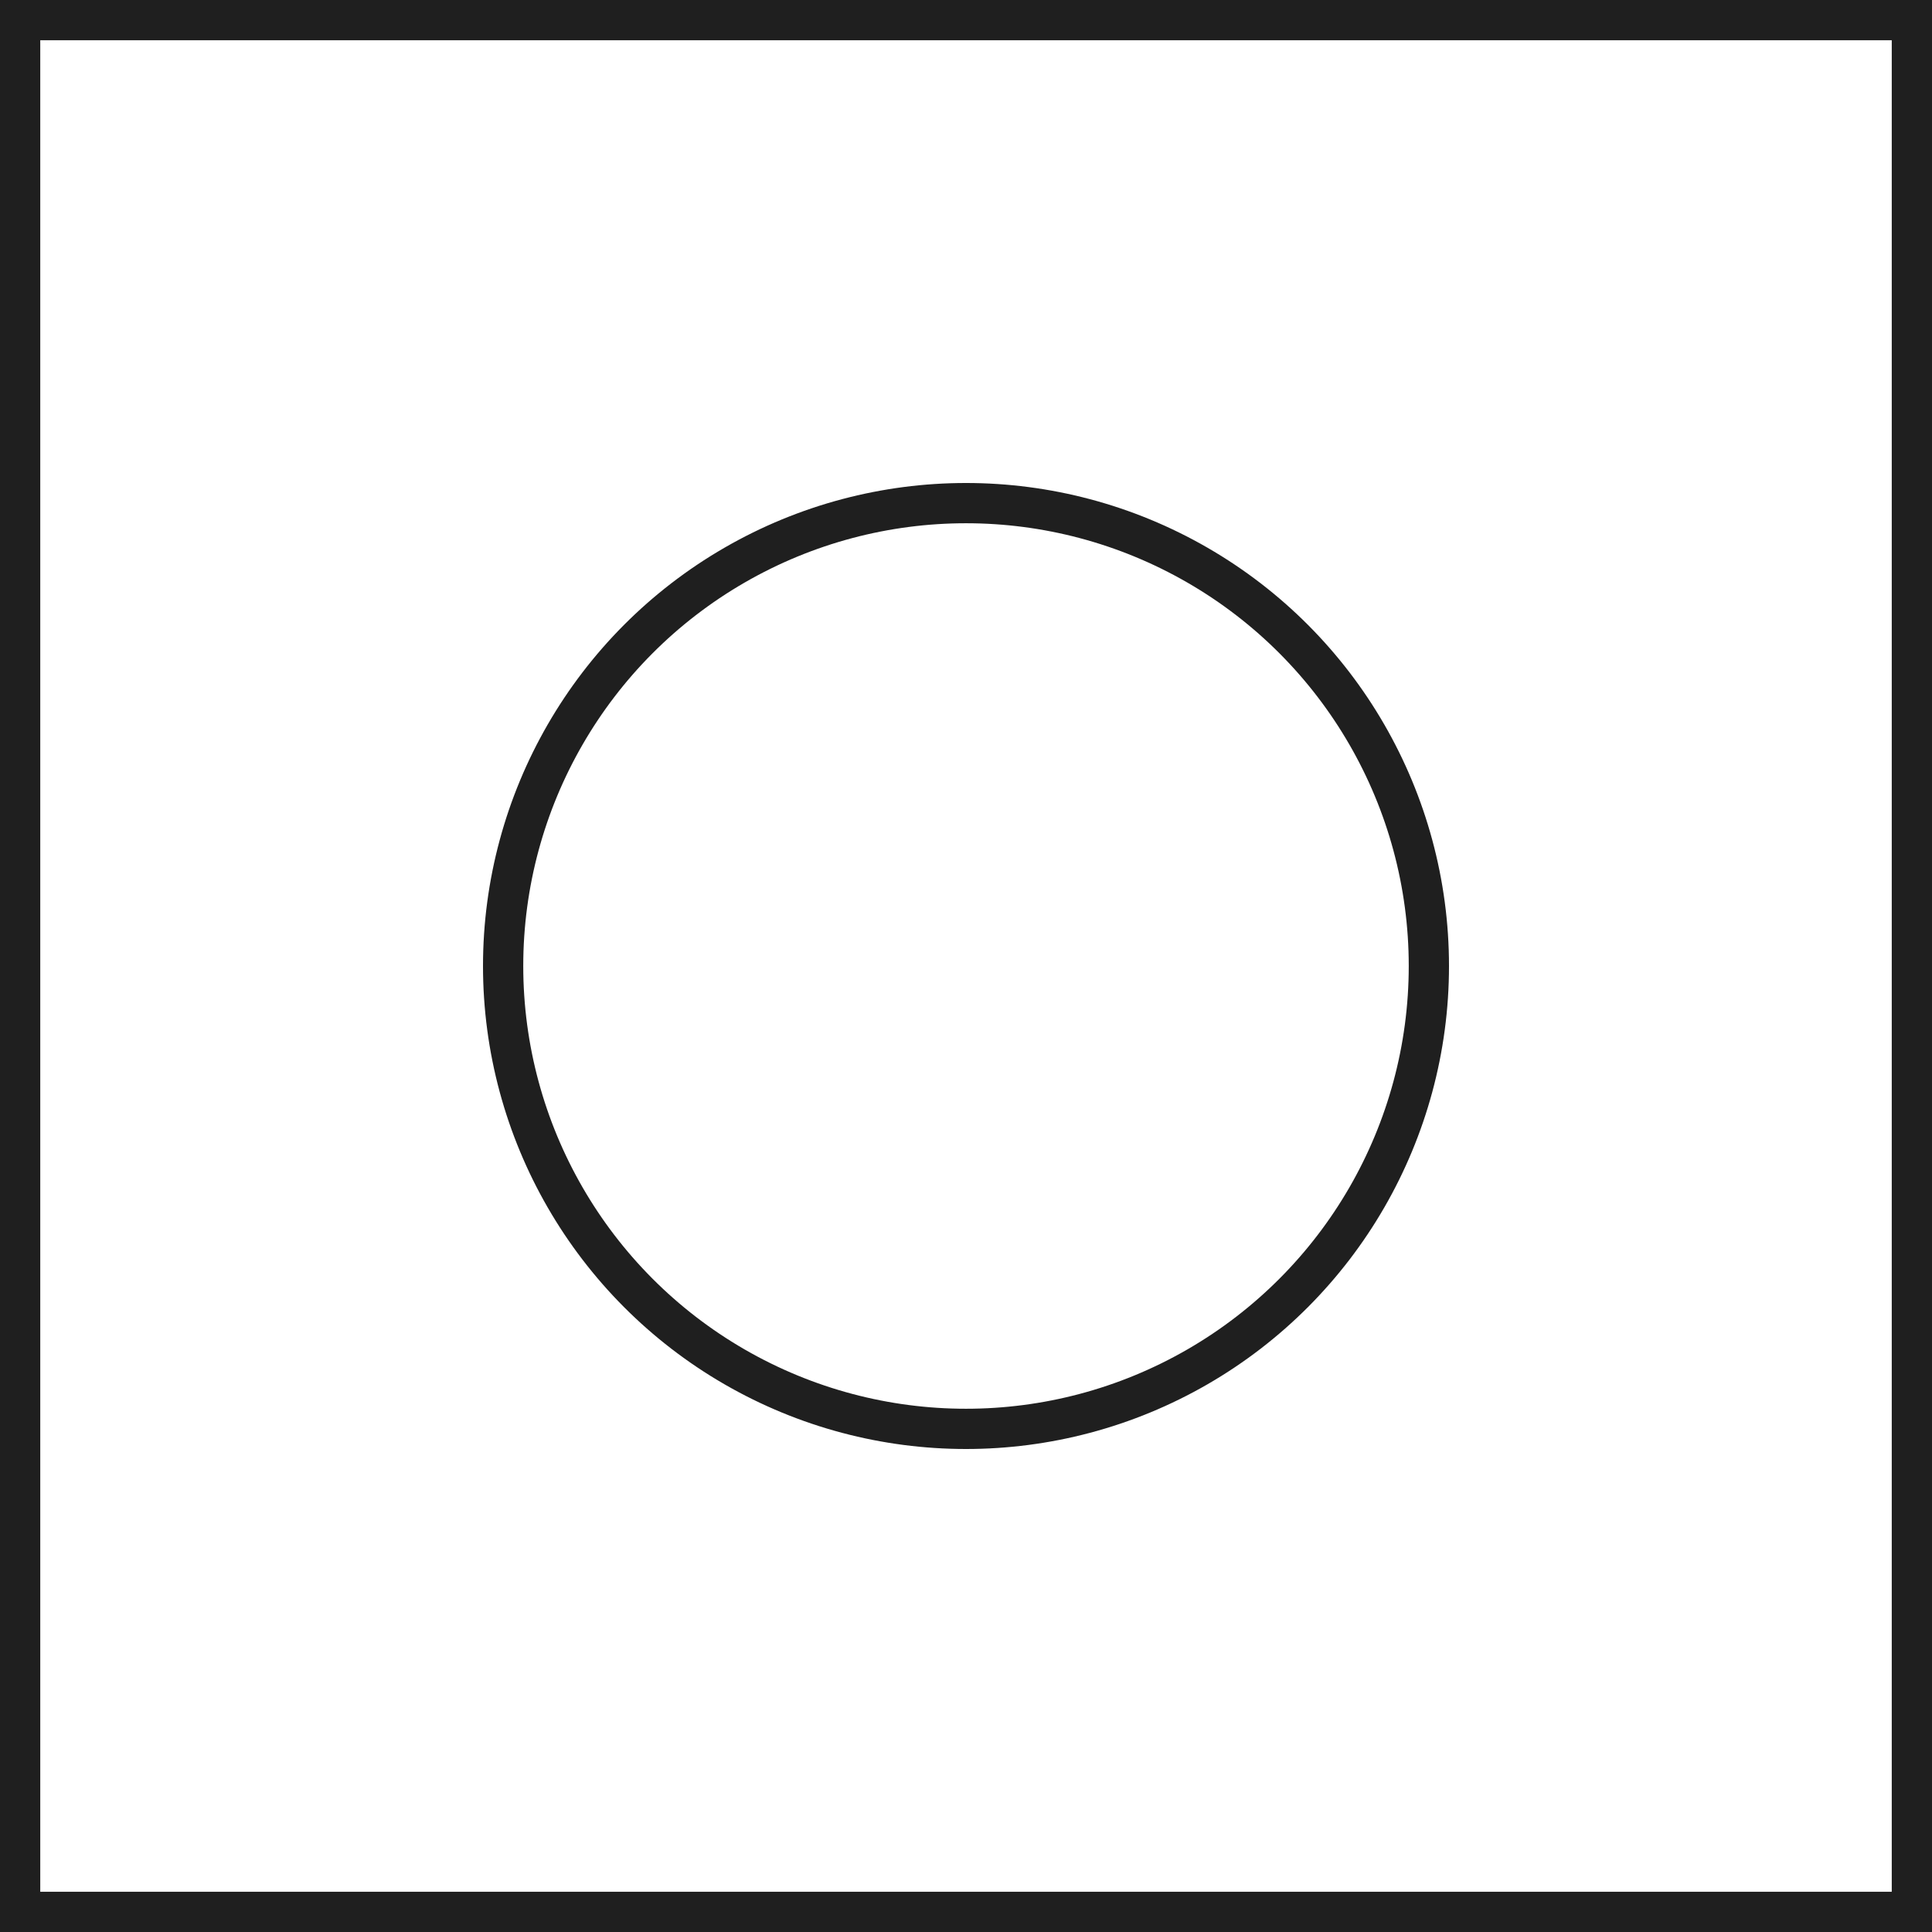
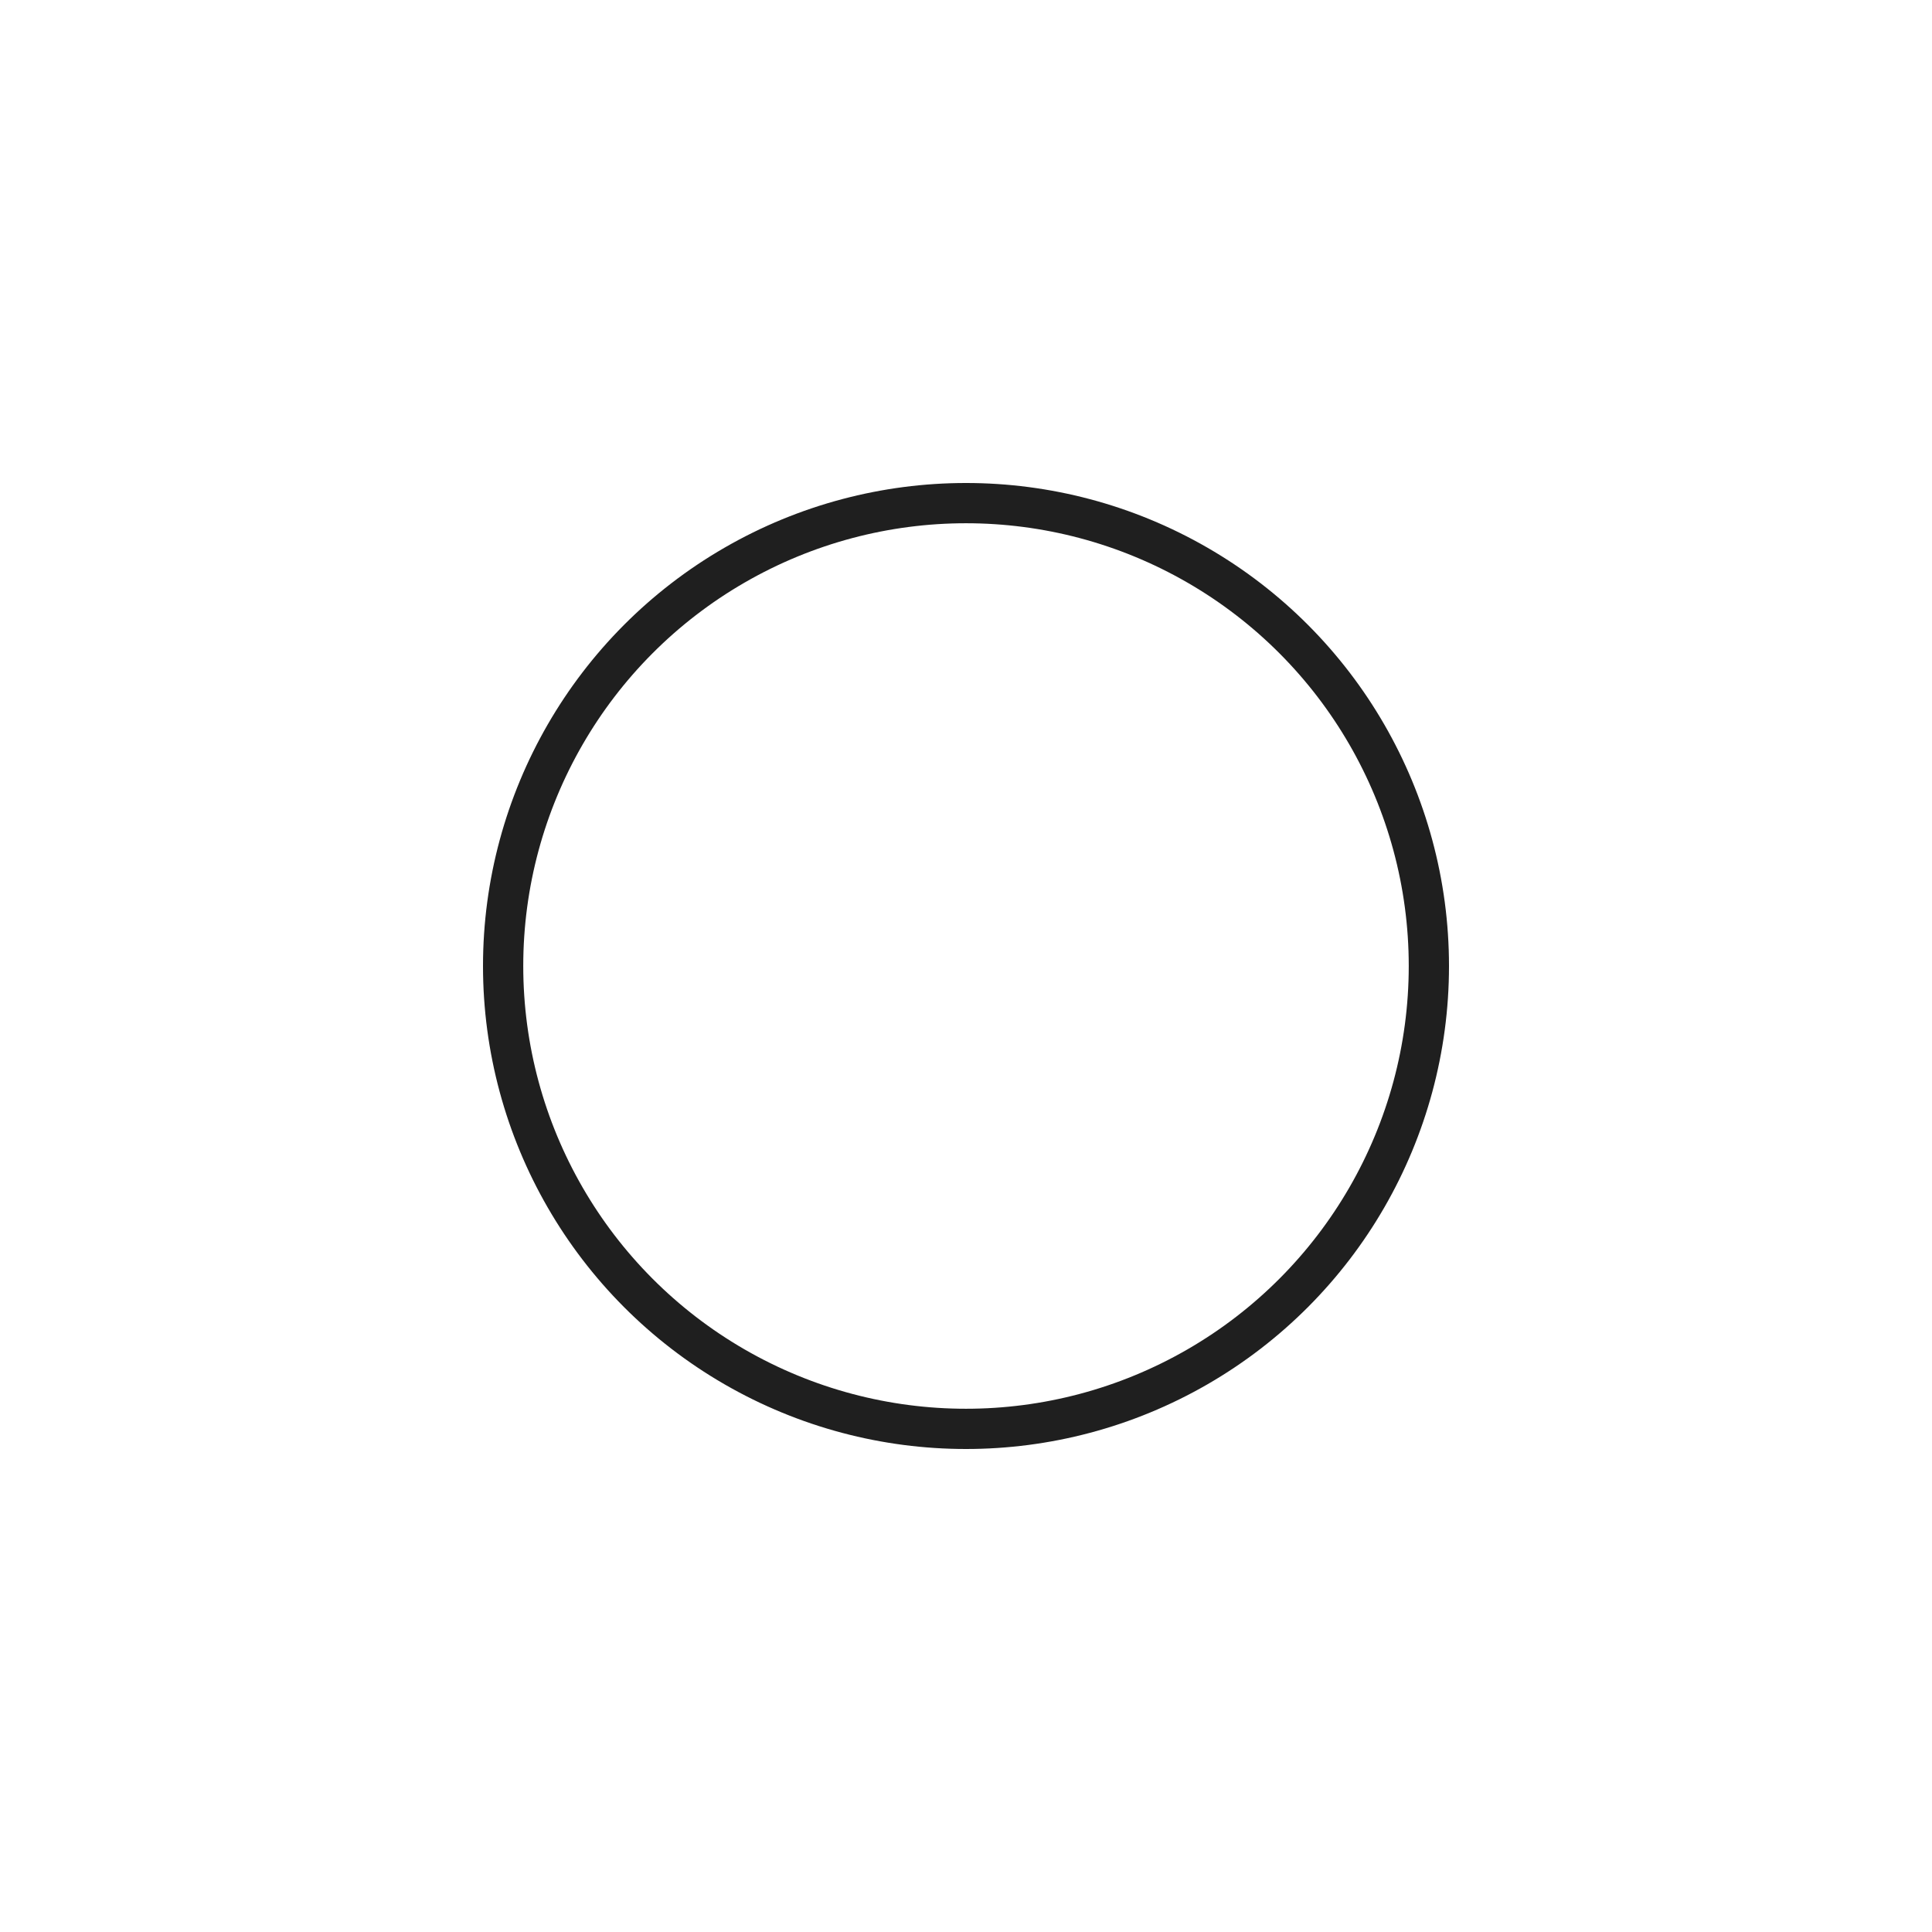
<svg xmlns="http://www.w3.org/2000/svg" width="48" height="48" viewBox="0 0 48 48" fill="none">
  <circle cx="24" cy="24" r="11.5" stroke="#1F1F1F" />
-   <rect x="0.5" y="0.5" width="47" height="47" stroke="#1F1F1F" />
</svg>